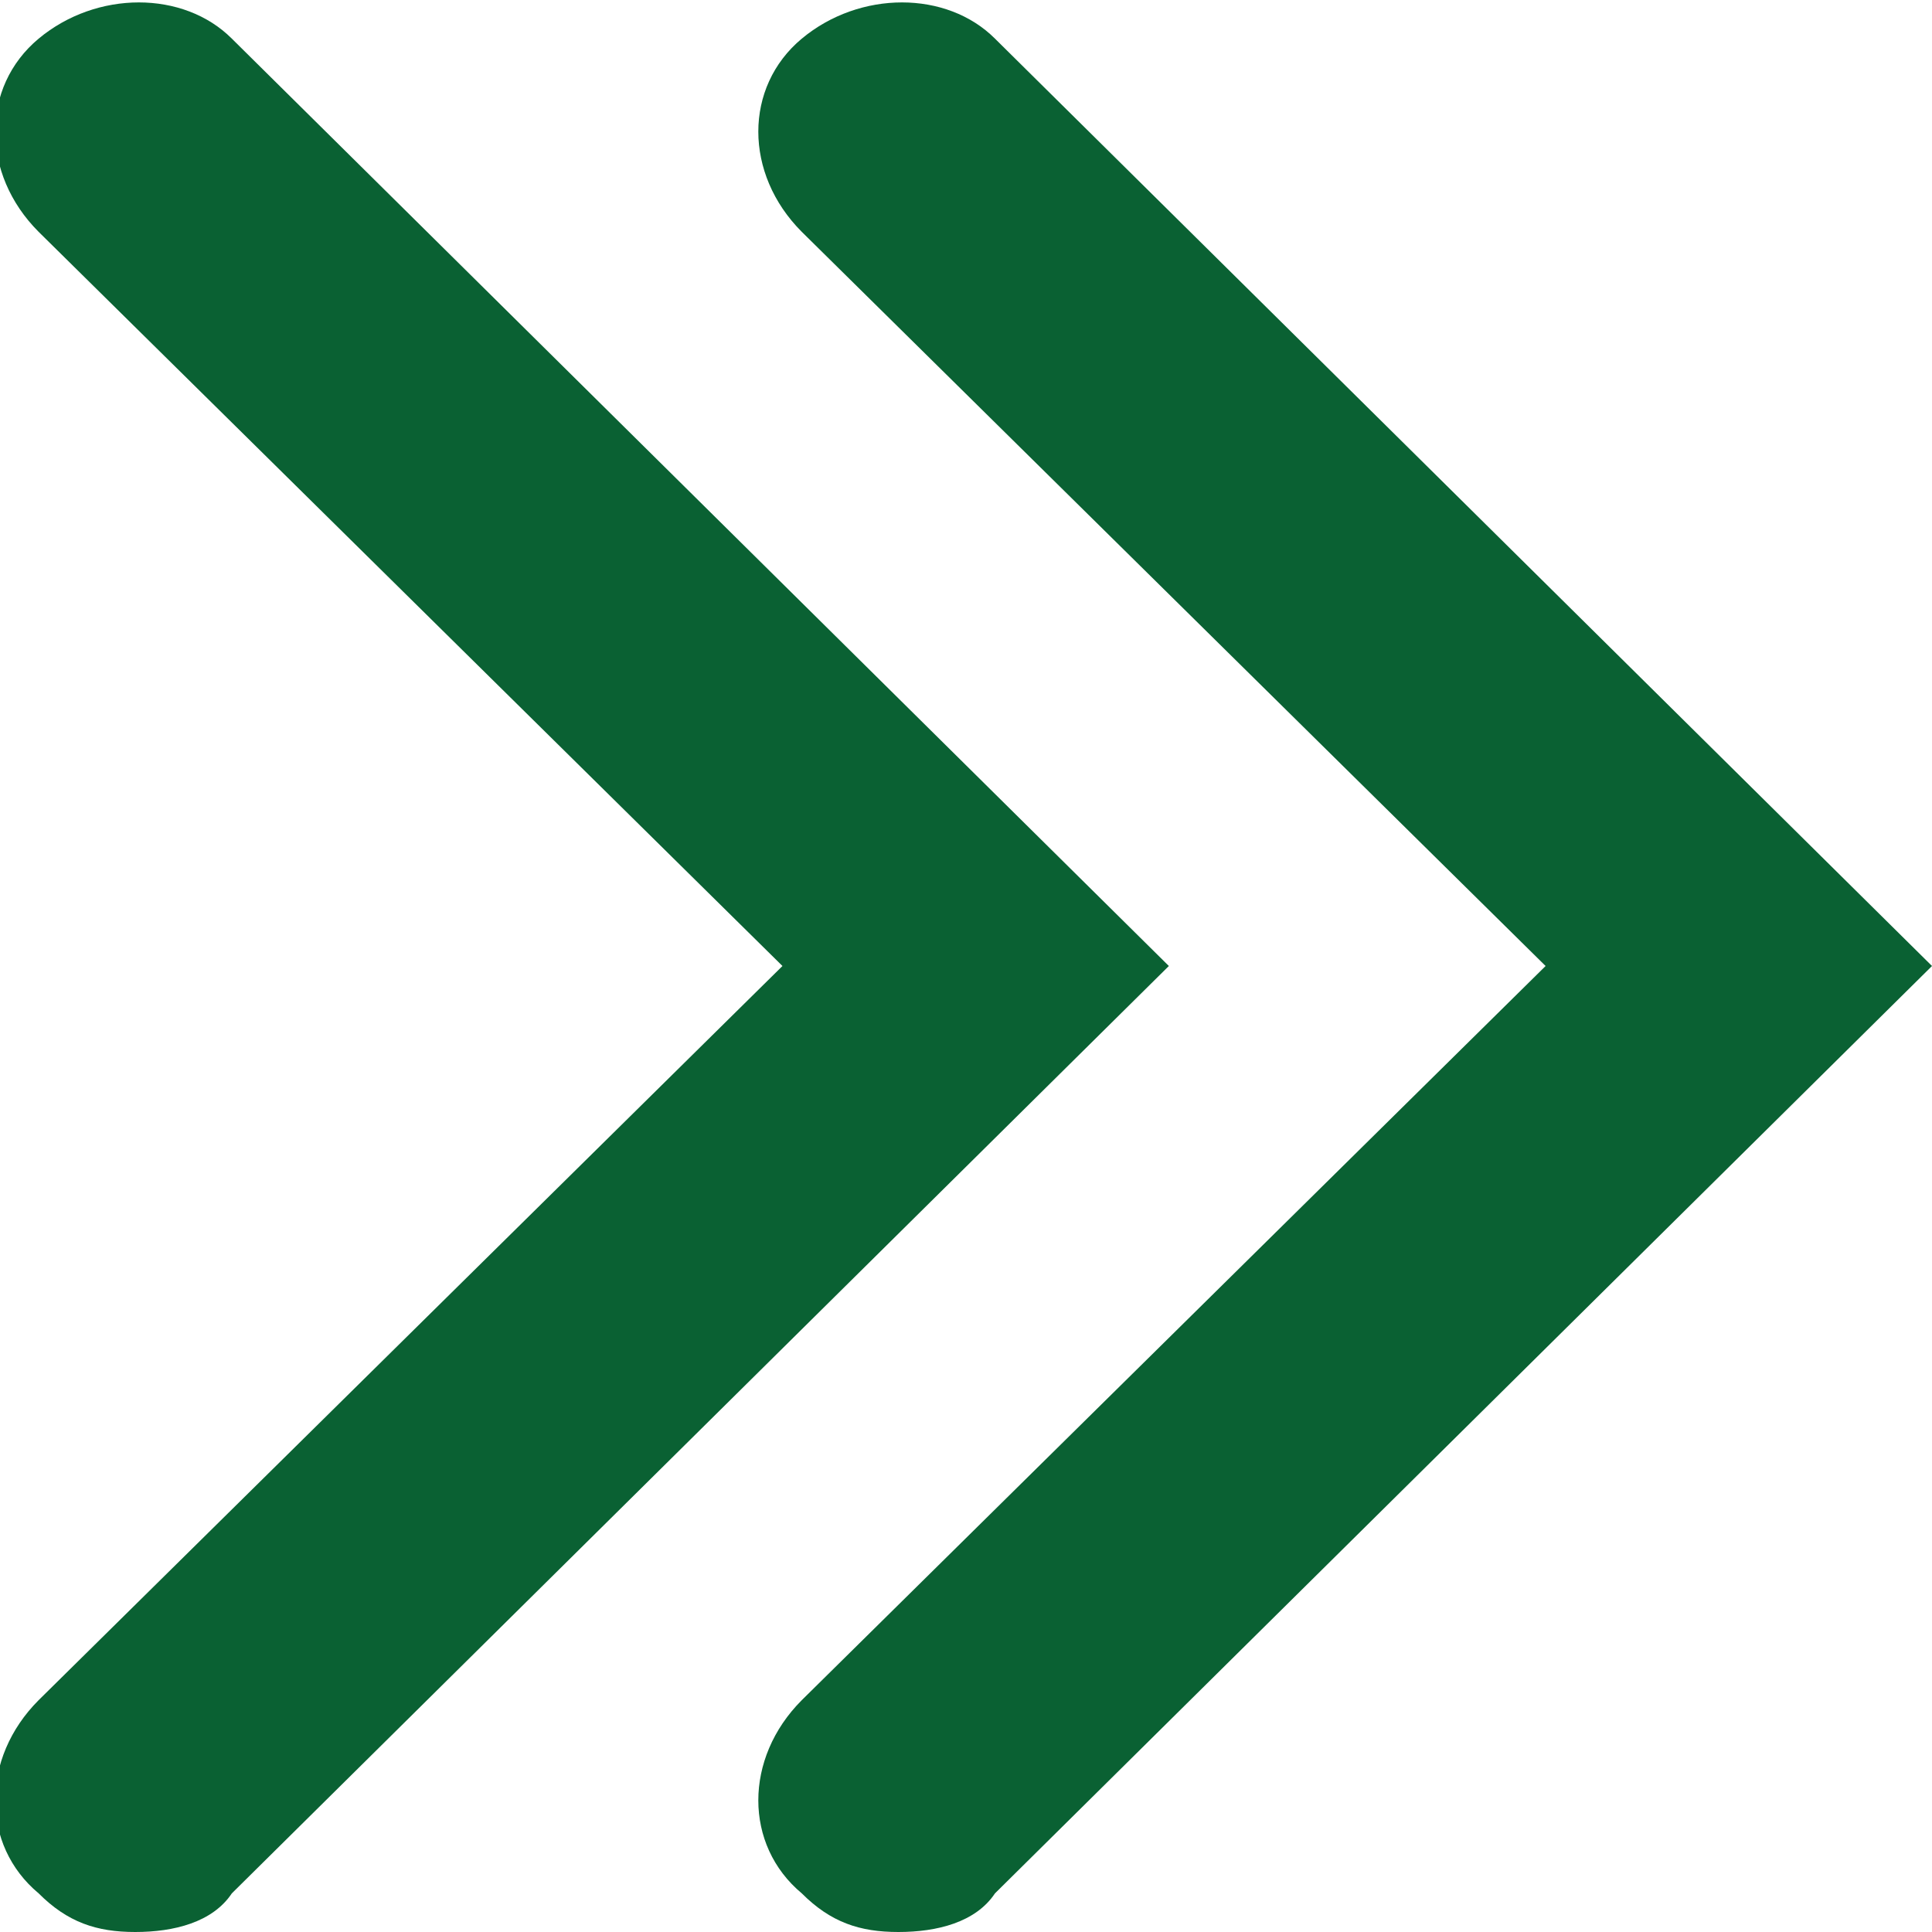
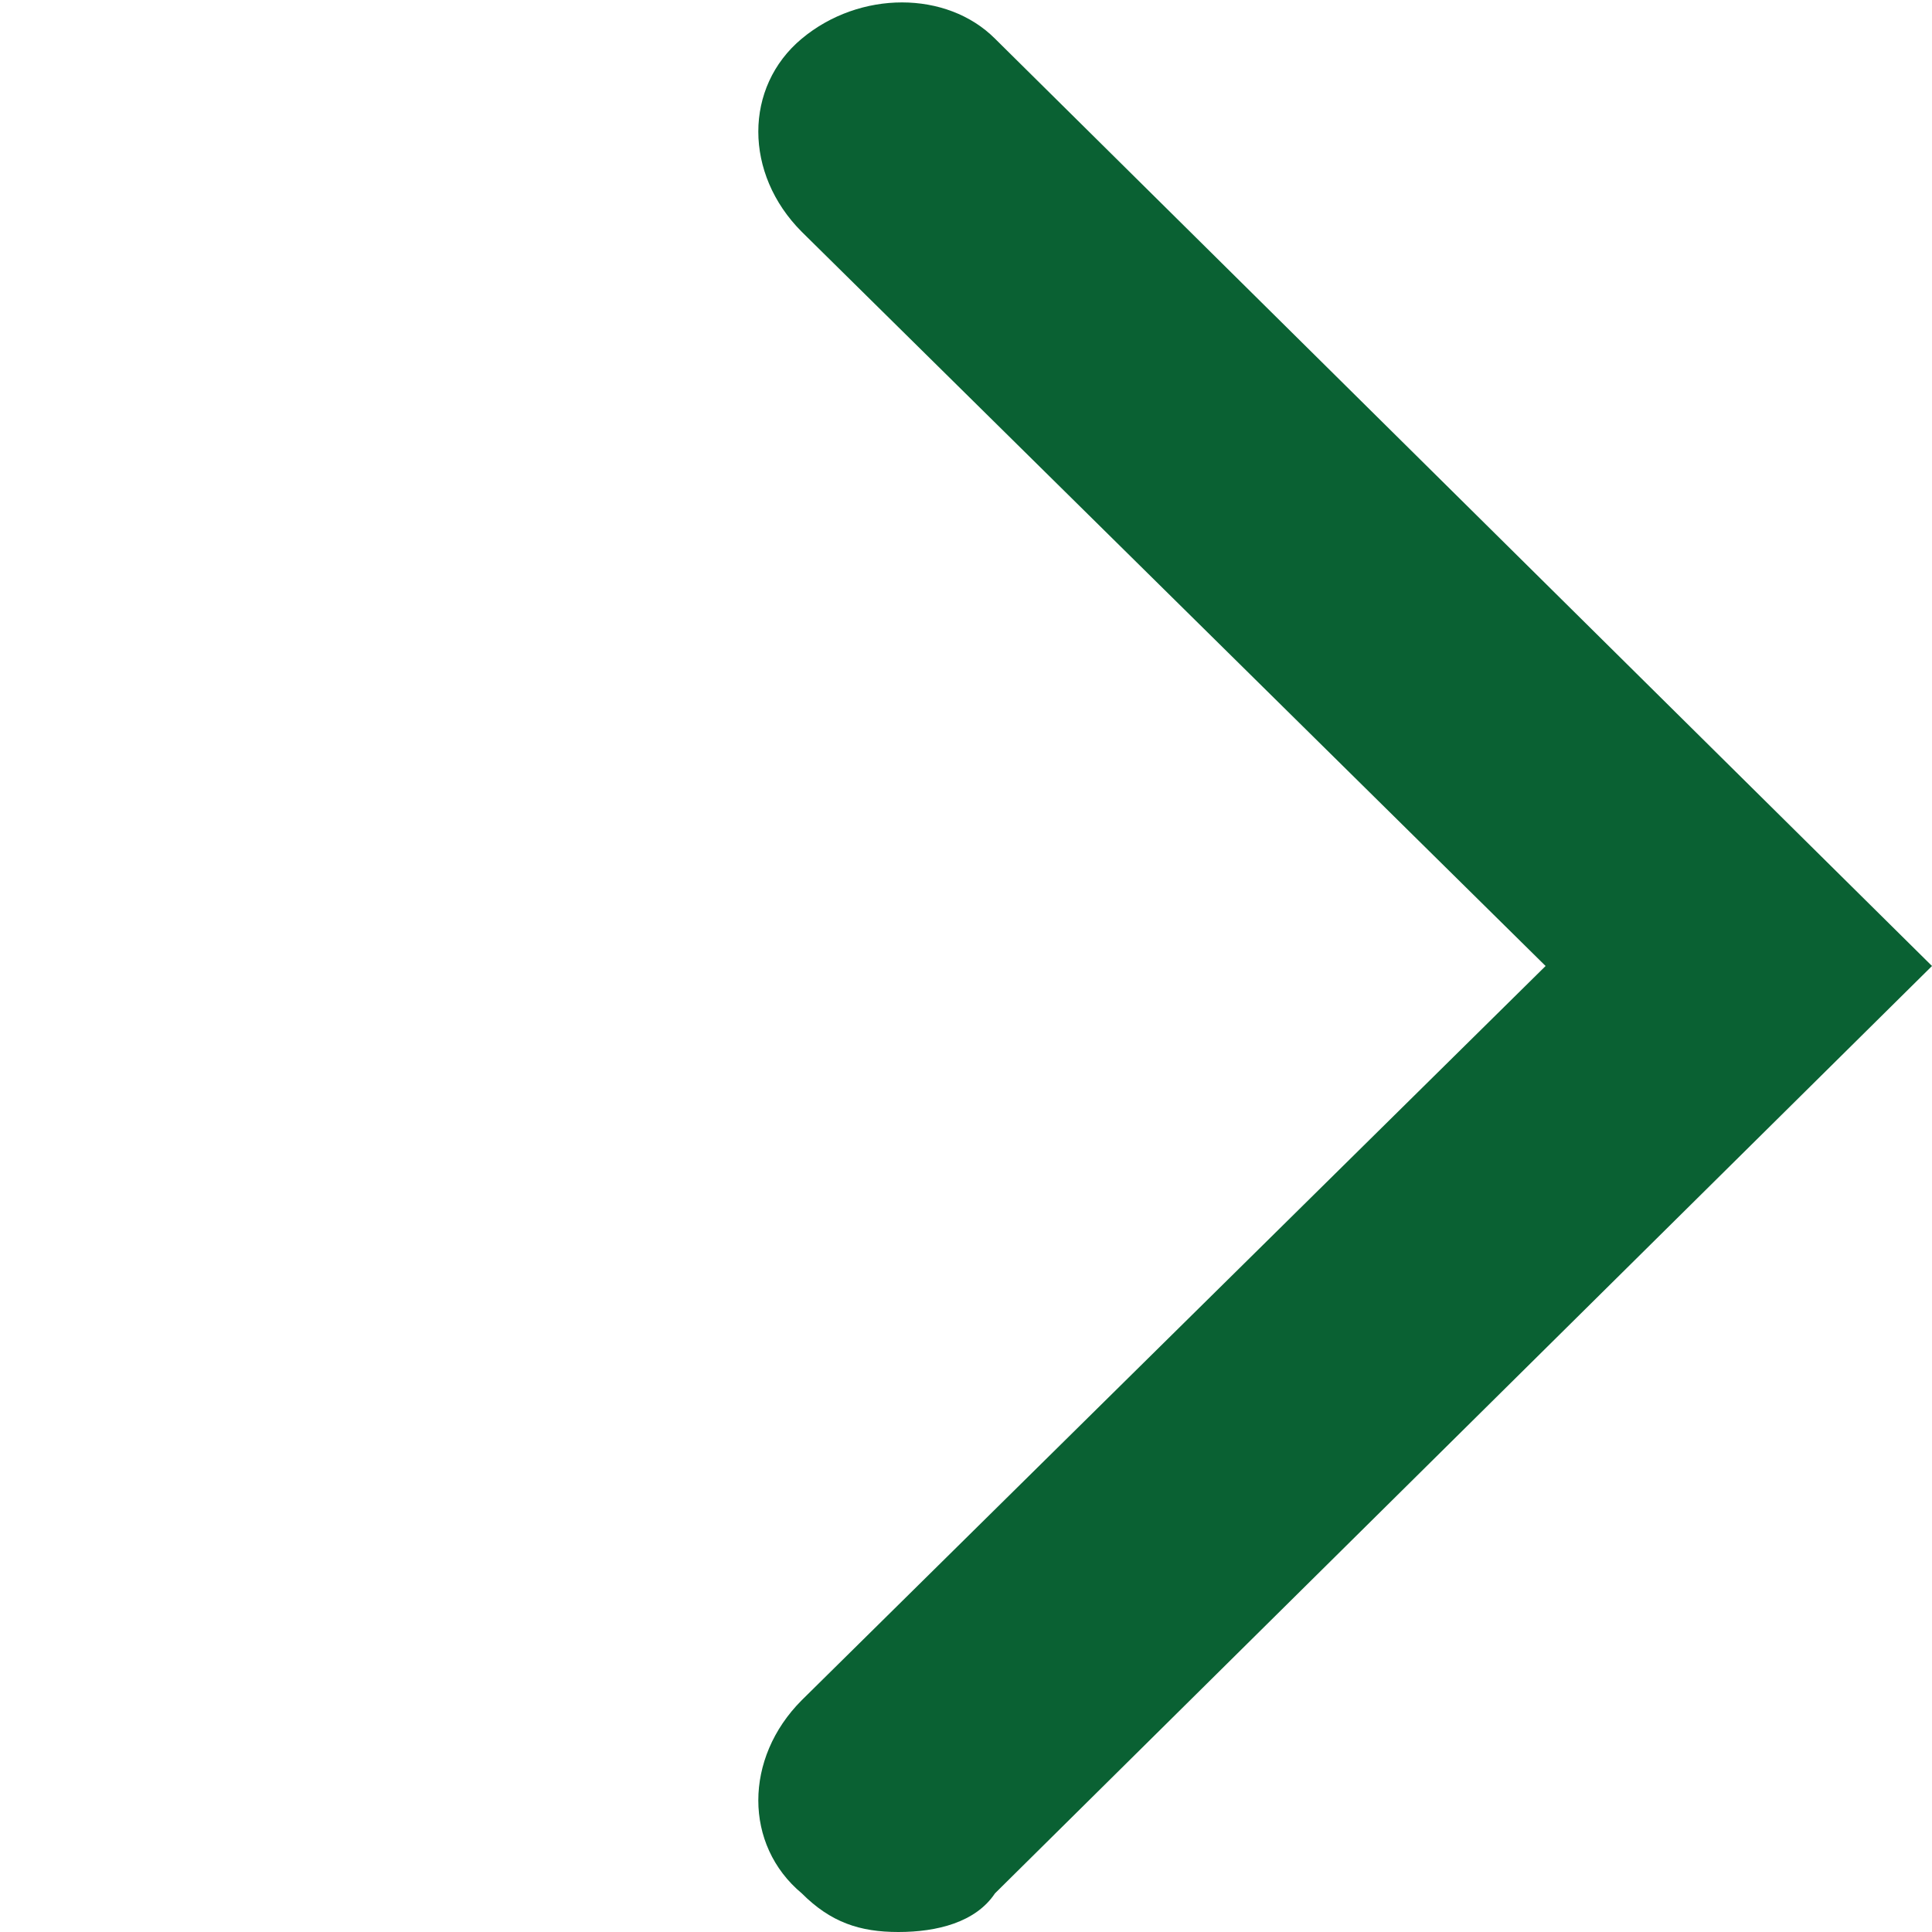
<svg xmlns="http://www.w3.org/2000/svg" version="1.1" id="レイヤー_1" x="0px" y="0px" viewBox="0 0 20 20" style="enable-background:new 0 0 20 20;" xml:space="preserve">
  <style type="text/css">
	.st0{fill:#0A6133;}
</style>
  <g>
-     <path class="st0" d="M1.4,20c-0.4,0-0.7-0.1-1-0.4c-0.6-0.5-0.6-1.4,0-2L8.1,10L0.4,2.4c-0.6-0.6-0.6-1.5,0-2c0.6-0.5,1.5-0.5,2,0   l9.7,9.6l-9.7,9.6C2.2,19.9,1.8,20,1.4,20z" />
    <path class="st0" d="M9.3,20c-0.4,0-0.7-0.1-1-0.4c-0.6-0.5-0.6-1.4,0-2l7.7-7.6L8.3,2.4c-0.6-0.6-0.6-1.5,0-2c0.6-0.5,1.5-0.5,2,0   L20,10l-9.7,9.6C10.1,19.9,9.7,20,9.3,20z" />
  </g>
  <g>
</g>
  <g>
</g>
  <g>
</g>
  <g>
</g>
  <g>
</g>
  <g>
</g>
  <g>
</g>
  <g>
</g>
  <g>
</g>
  <g>
</g>
  <g>
</g>
  <g>
</g>
  <g>
</g>
  <g>
</g>
  <g>
</g>
</svg>